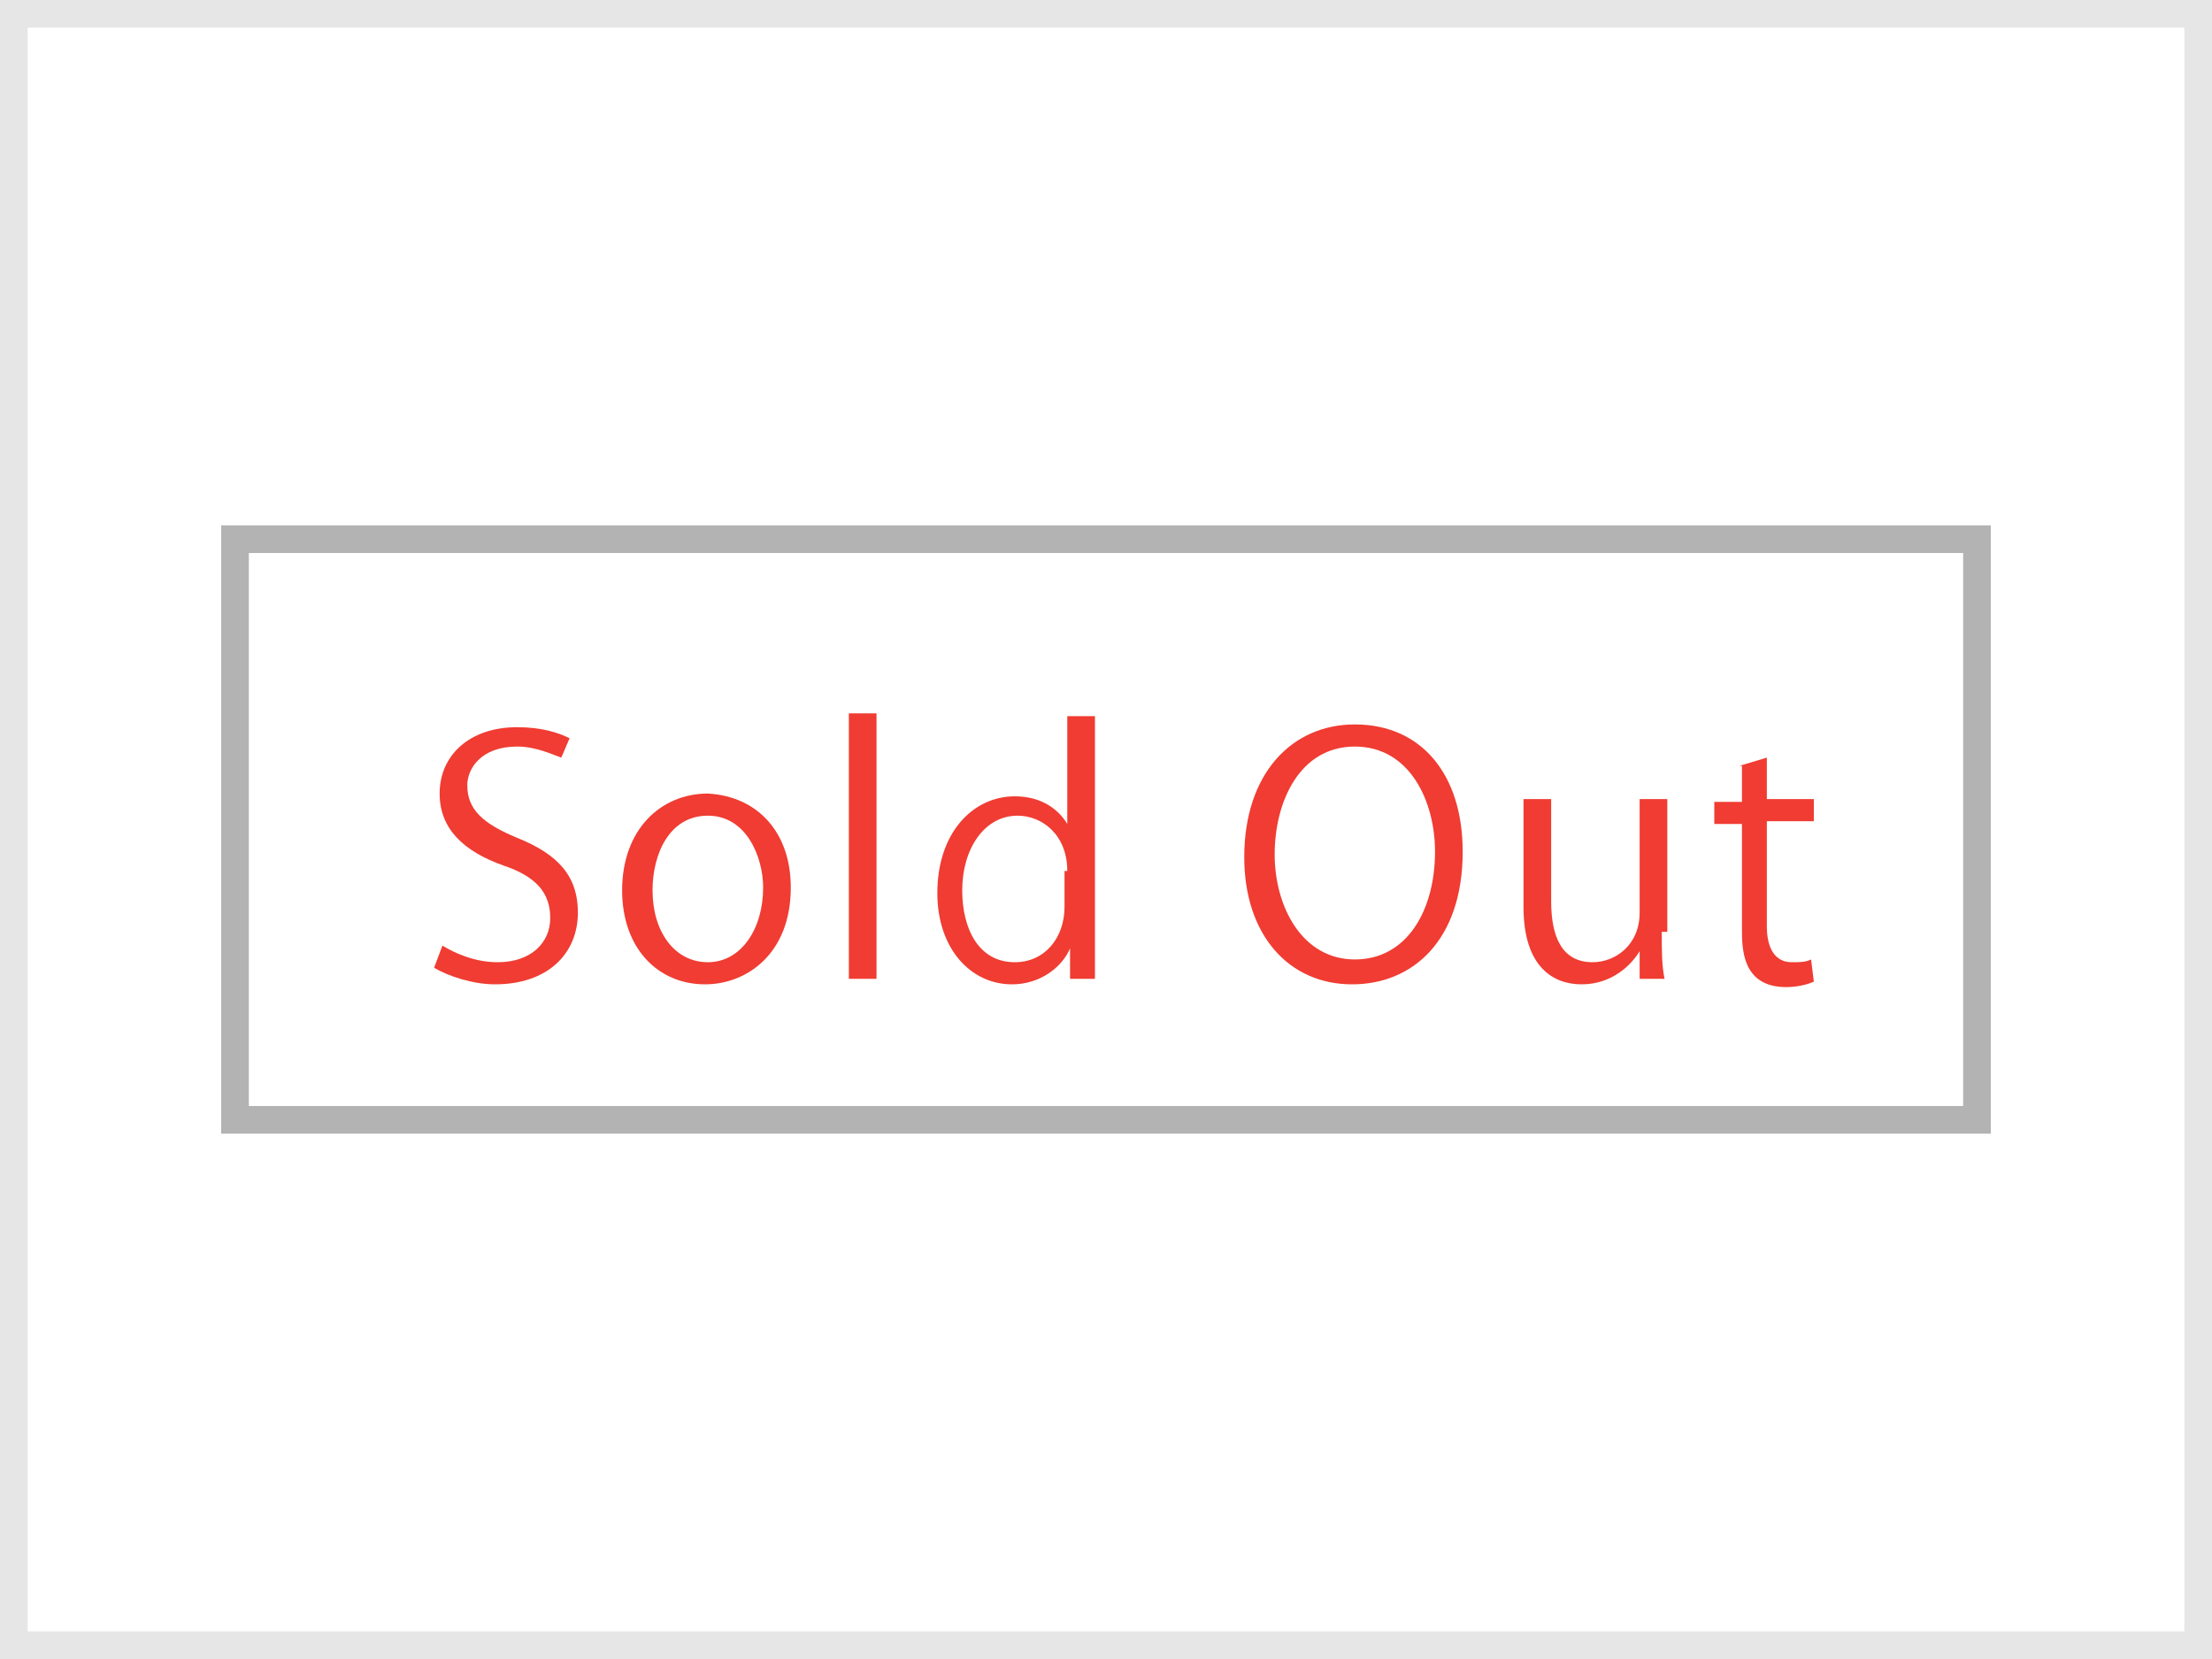
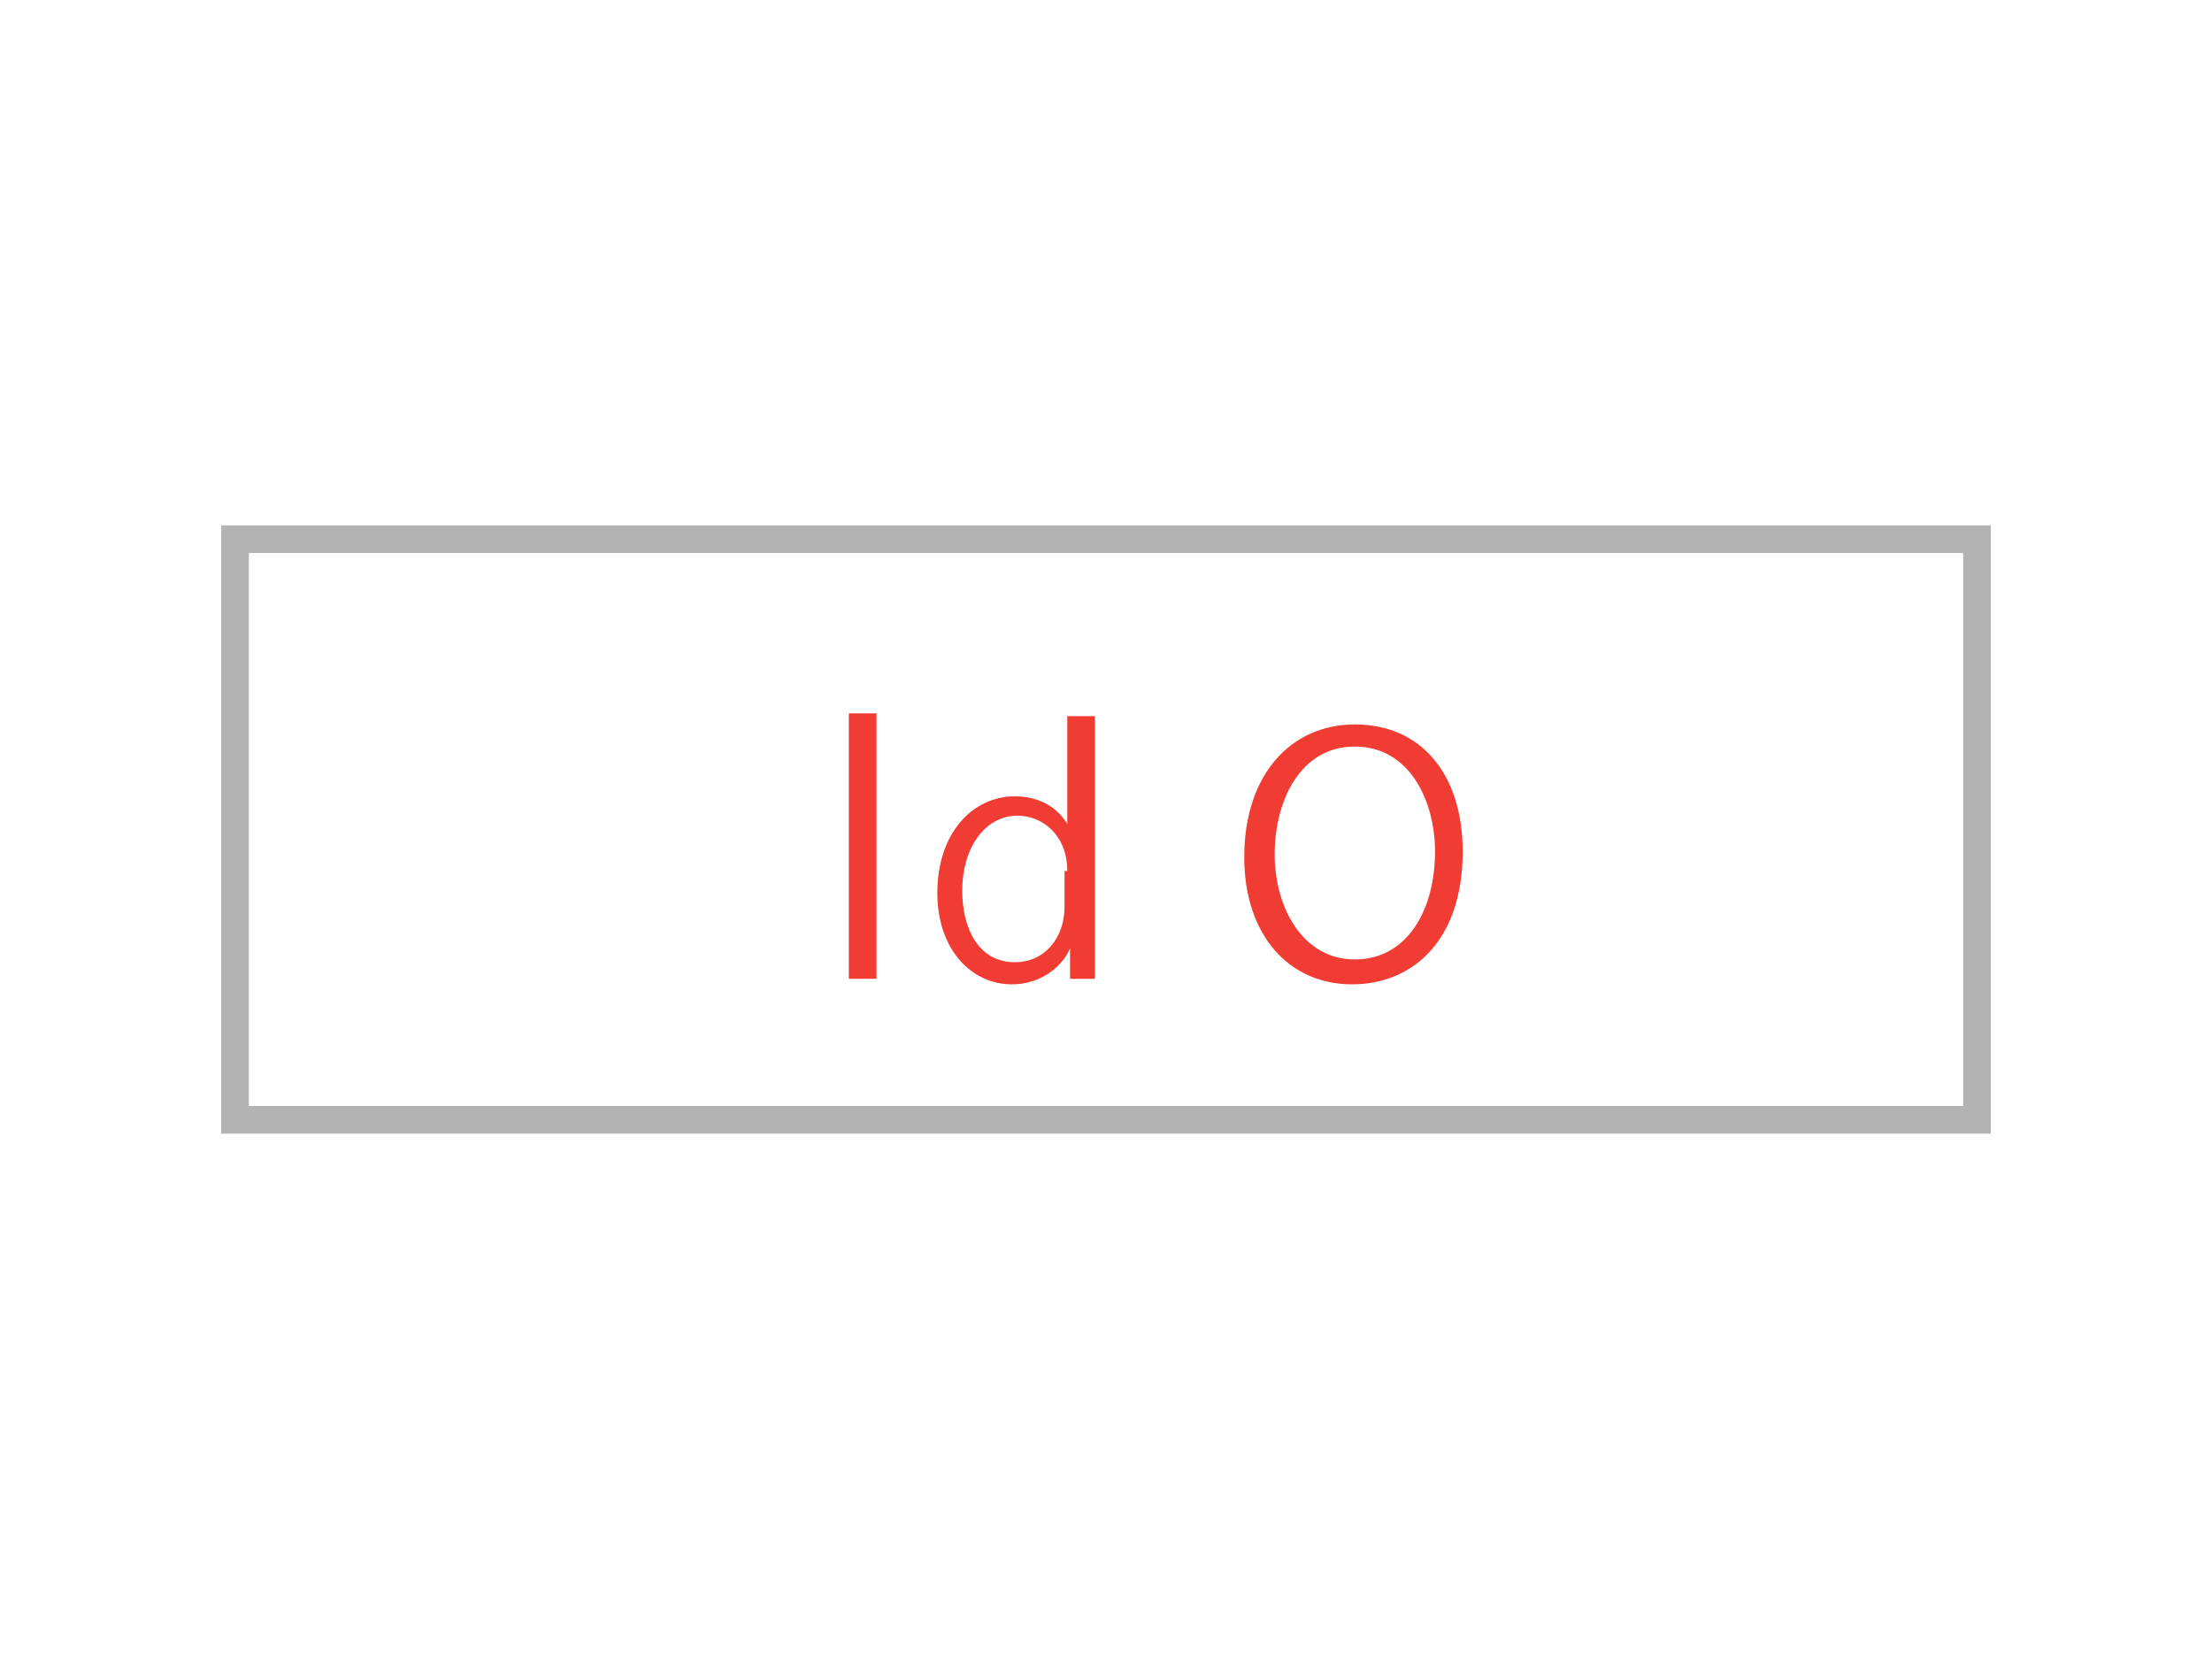
<svg xmlns="http://www.w3.org/2000/svg" version="1.1" id="レイヤー_1" x="0px" y="0px" viewBox="0 0 80 60" style="enable-background:new 0 0 80 60;" xml:space="preserve">
  <style type="text/css">
	.st0{fill:#E6E6E6;}
	.st1{fill:#B3B3B3;}
	.st2{fill:#F03C32;}
</style>
  <g>
    <g>
-       <path class="st0" d="M79,1v58H1V1H79 M80,0H0v60h80V0L80,0z" />
-     </g>
+       </g>
    <g>
      <g>
        <g>
          <path class="st1" d="M71,20v20H9V20H71 M72,19H8v22h64V19L72,19z" />
        </g>
      </g>
      <g>
        <g>
-           <path class="st2" d="M20.3,27.4C20,27.3,19.4,27,18.7,27c-1.3,0-1.8,0.8-1.8,1.4c0,0.9,0.6,1.4,1.8,1.9c1.5,0.6,2.2,1.4,2.2,2.7      c0,1.5-1.1,2.6-3,2.6c-0.8,0-1.7-0.3-2.2-0.6l0.3-0.8c0.5,0.3,1.2,0.6,2,0.6c1.2,0,1.9-0.7,1.9-1.6c0-0.9-0.5-1.5-1.7-1.9      c-1.4-0.5-2.3-1.3-2.3-2.6c0-1.4,1.1-2.4,2.8-2.4c0.9,0,1.5,0.2,1.9,0.4L20.3,27.4z" />
-           <path class="st2" d="M28.6,32.1c0,2.4-1.6,3.5-3.1,3.5c-1.7,0-3-1.3-3-3.4c0-2.2,1.4-3.5,3.1-3.5C27.4,28.8,28.6,30.1,28.6,32.1      z M25.6,29.5c-1.4,0-2,1.4-2,2.7c0,1.5,0.8,2.6,2,2.6c1.2,0,2-1.2,2-2.7C27.6,31,27,29.5,25.6,29.5z" />
          <path class="st2" d="M31.7,35.4h-1v-9.6h1V35.4z" />
          <path class="st2" d="M39.6,33.8c0,0.5,0,1.2,0,1.6h-0.9l0-1.1h0c-0.3,0.7-1.1,1.3-2.1,1.3c-1.5,0-2.7-1.3-2.7-3.3      c0-2.2,1.3-3.5,2.8-3.5c1,0,1.6,0.5,1.9,1h0v-3.9h1V33.8z M38.6,31.5c0-1.3-0.9-2-1.8-2c-1.2,0-2,1.2-2,2.7      c0,1.4,0.6,2.6,1.9,2.6c1.1,0,1.8-0.9,1.8-2V31.5z" />
          <path class="st2" d="M52.9,30.8c0,3.2-1.8,4.8-4,4.8c-2.3,0-3.9-1.8-3.9-4.6c0-3,1.7-4.8,4-4.8C51.4,26.2,52.9,28,52.9,30.8z       M46.1,30.9c0,1.9,1,3.8,2.9,3.8c1.9,0,2.9-1.8,2.9-3.9C51.9,29,51,27,49,27C47,27,46.1,29,46.1,30.9z" />
-           <path class="st2" d="M60.1,33.7c0,0.7,0,1.2,0.1,1.7h-0.9l0-1h0c-0.3,0.5-1,1.2-2.1,1.2c-1,0-2.1-0.6-2.1-2.8v-3.9h1v3.7      c0,1.3,0.4,2.2,1.5,2.2c0.8,0,1.7-0.6,1.7-1.8v-4.1h1V33.7z" />
-           <path class="st2" d="M62.9,27.7l1-0.3v1.5h1.7v0.8h-1.7v3.8c0,0.8,0.3,1.3,0.9,1.3c0.3,0,0.5,0,0.7-0.1l0.1,0.8      c-0.2,0.1-0.6,0.2-1,0.2c-1.6,0-1.6-1.4-1.6-2.1v-3.8h-1v-0.8h1V27.7z" />
        </g>
      </g>
    </g>
  </g>
</svg>